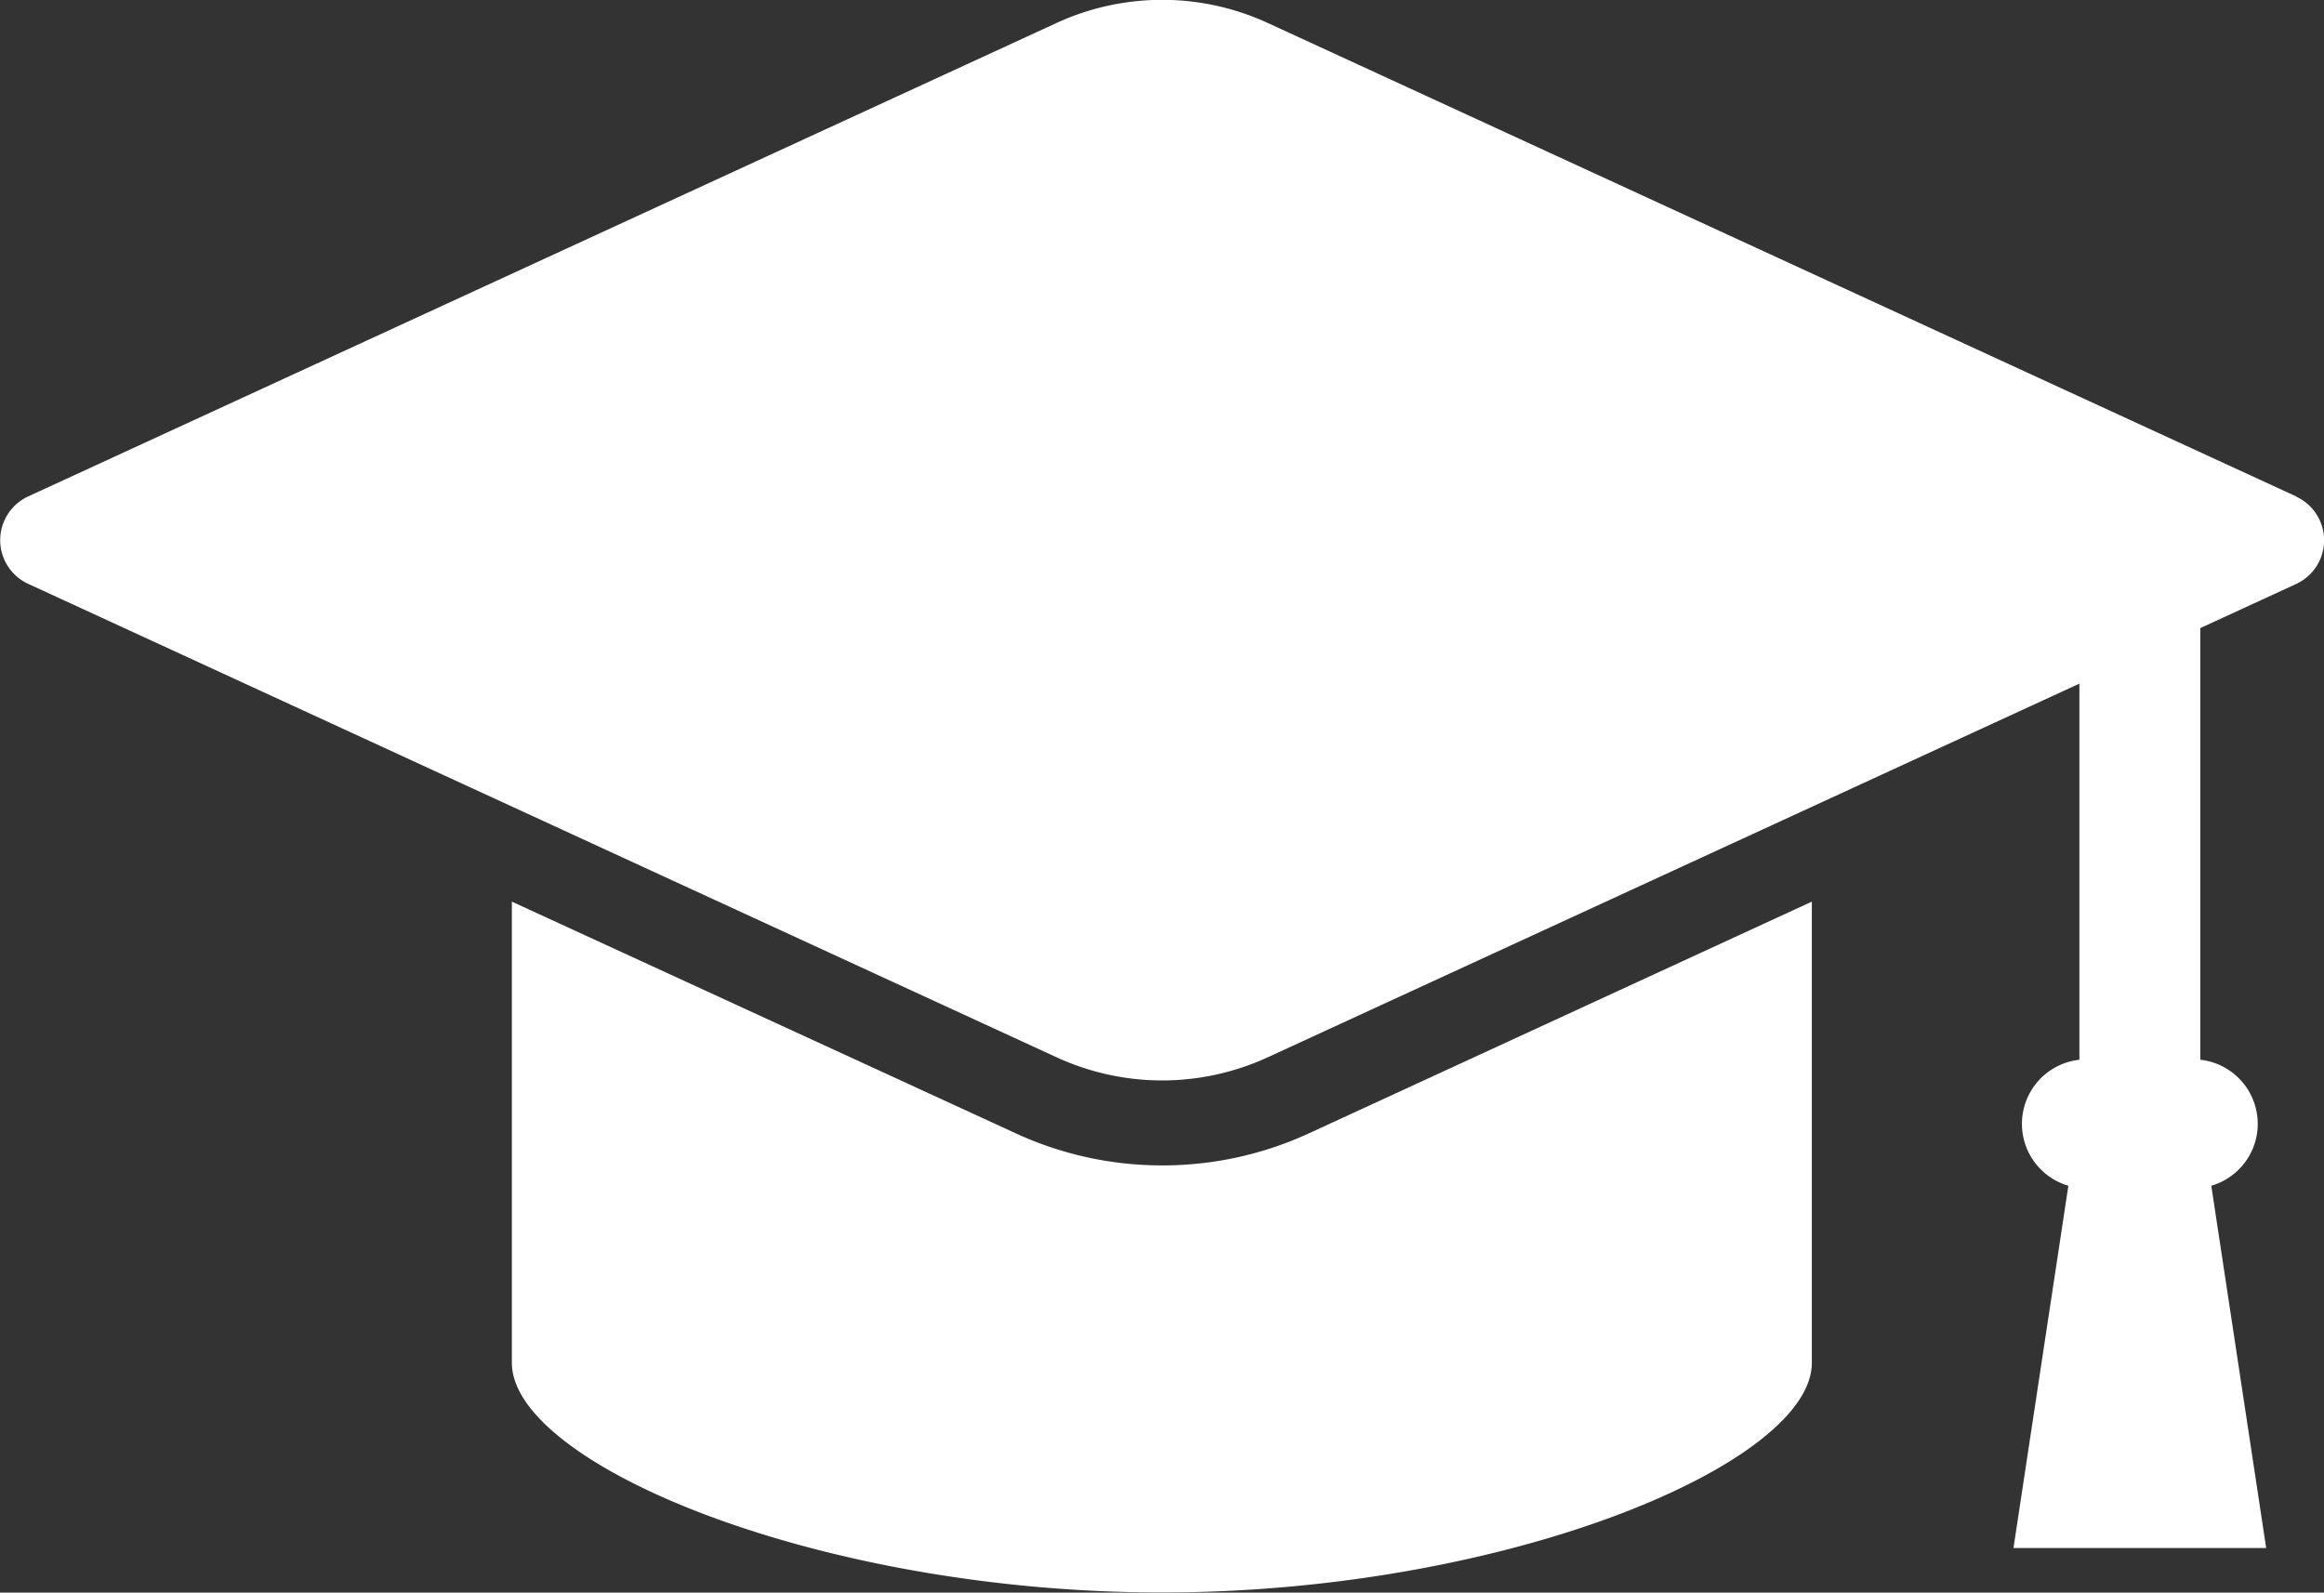
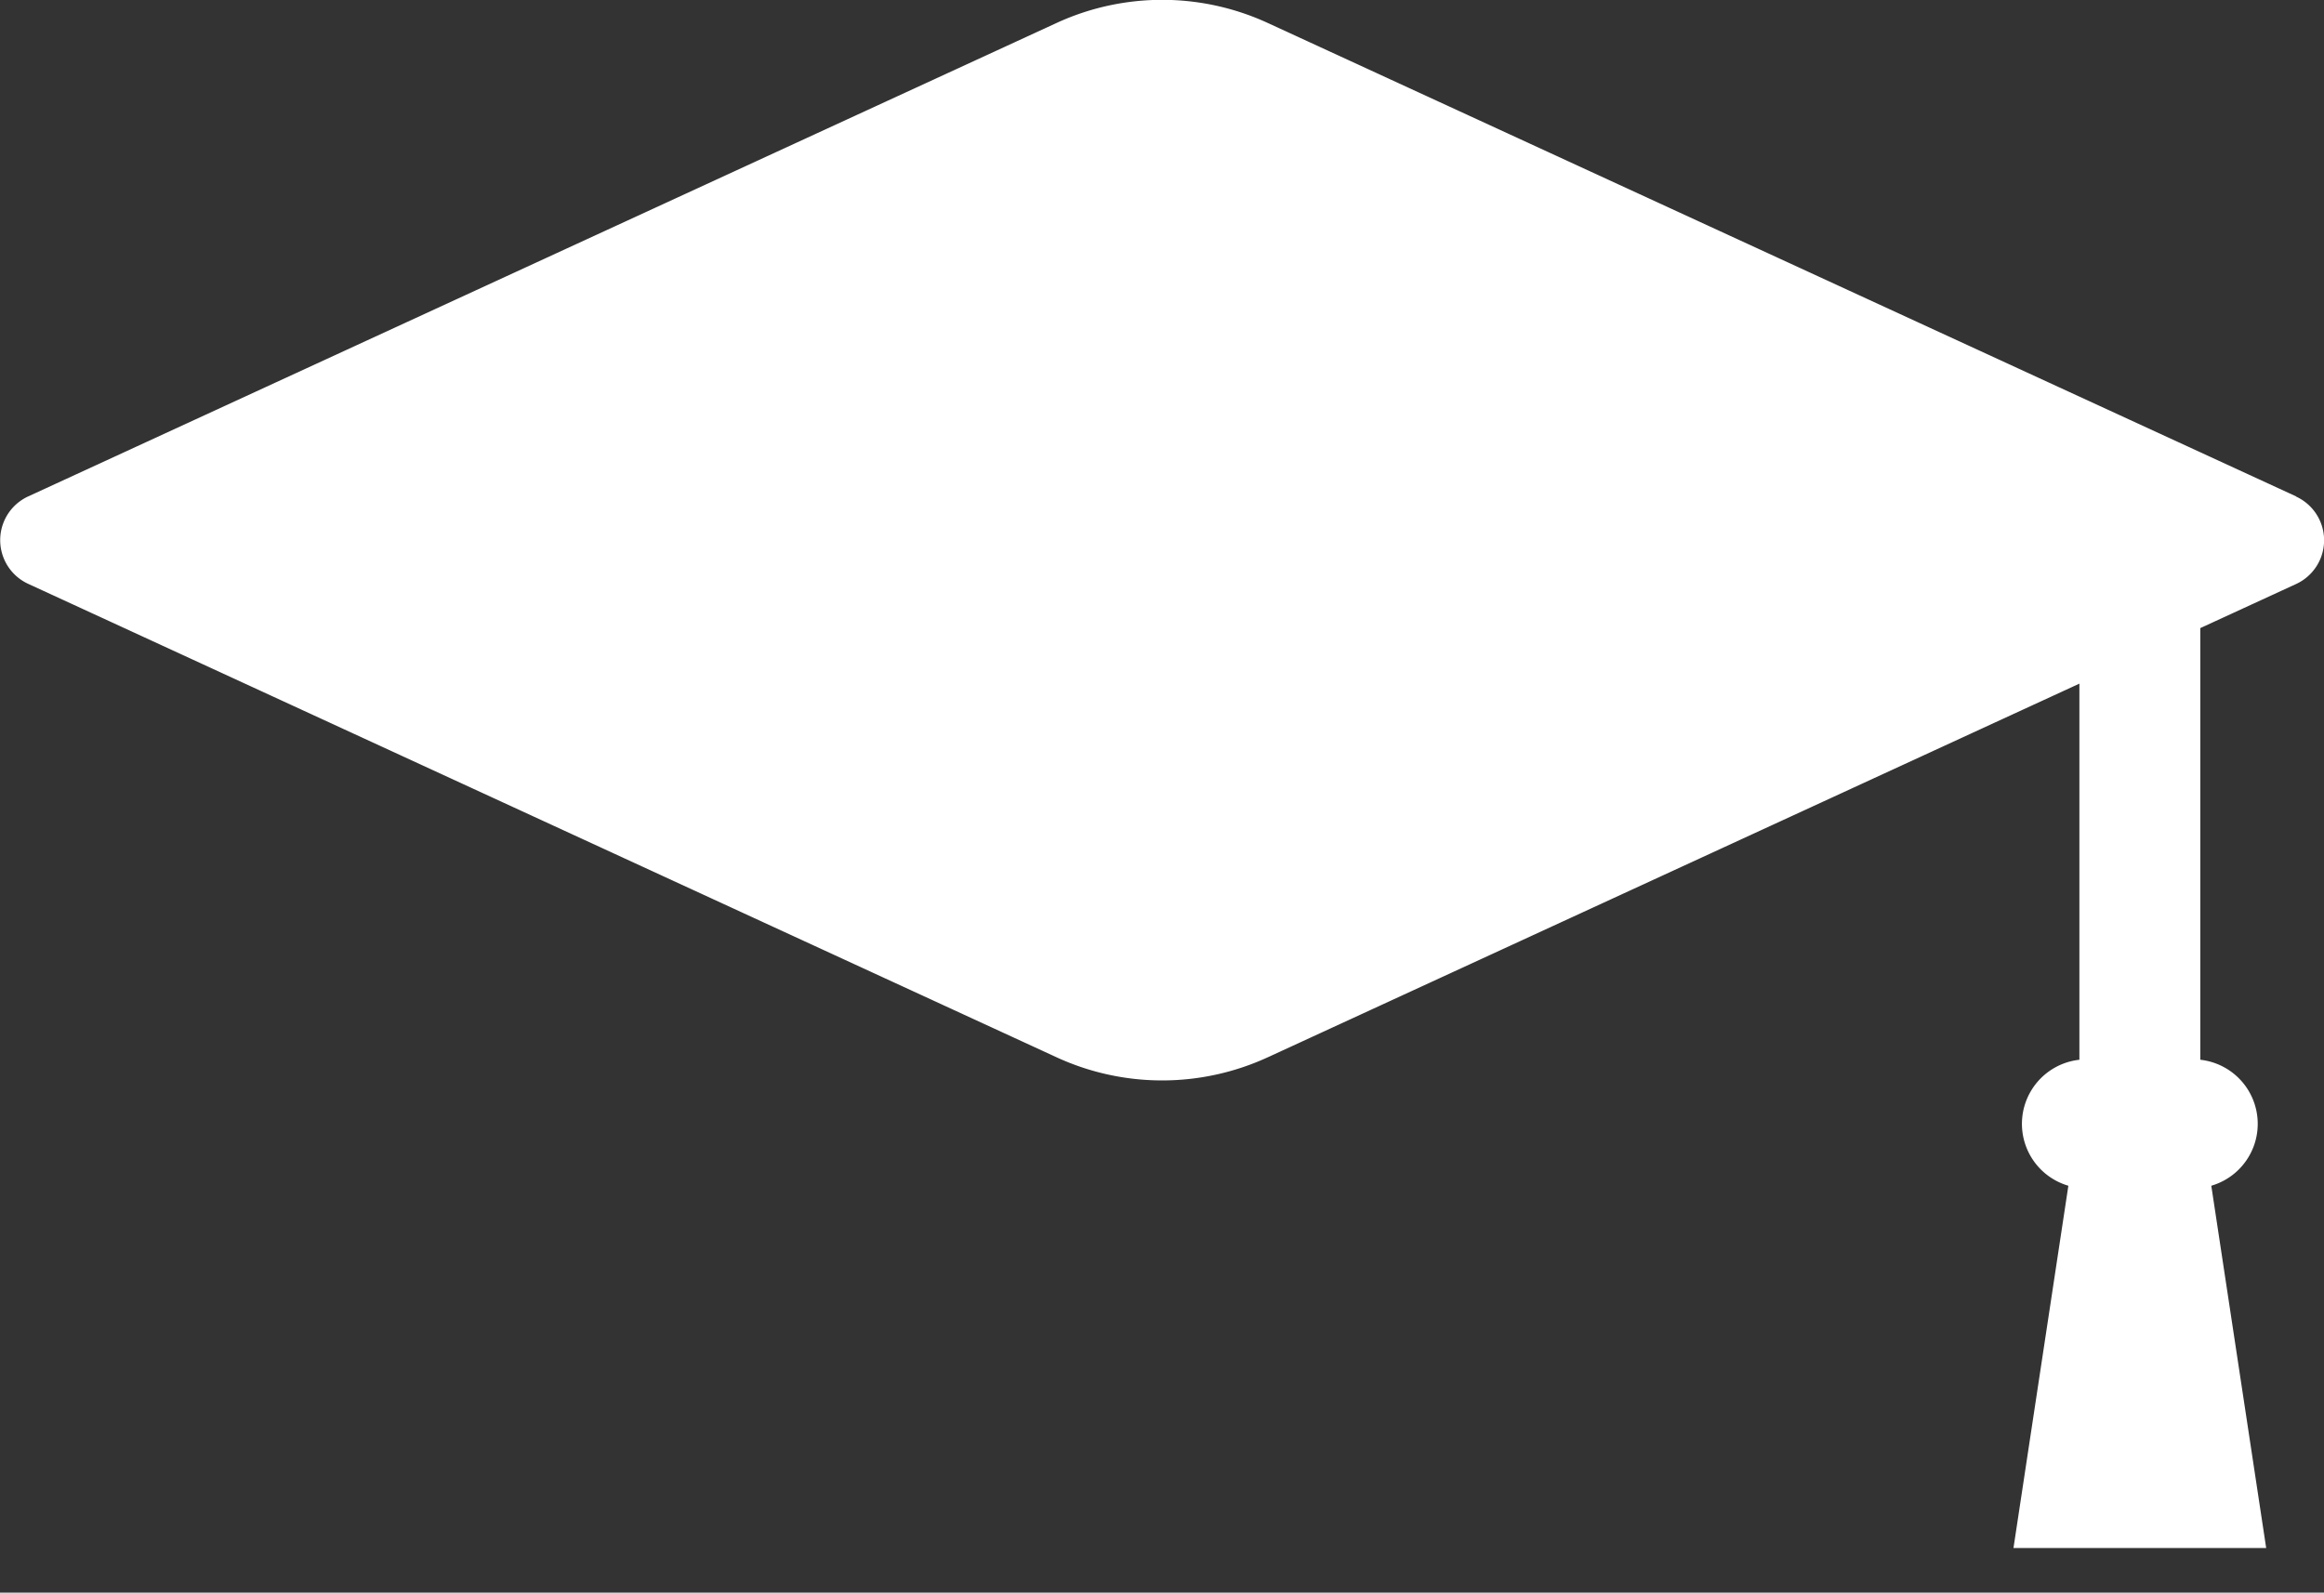
<svg xmlns="http://www.w3.org/2000/svg" id="グループ_159847" data-name="グループ 159847" width="56.437" height="38.684" viewBox="0 0 56.437 38.684">
  <rect x="0" y="0" width="56.437" height="38.684" fill="#333333" stroke="none" />
  <path id="パス_135842" data-name="パス 135842" d="M3019.5,3712.438l-24.975-11.5a6.132,6.132,0,0,0-5.129,0l-24.974,11.5a1.169,1.169,0,0,0,0,2.123l24.974,11.5a6.132,6.132,0,0,0,5.129,0l19.71-9.076v9.136a1.566,1.566,0,0,0-.268,3.06l-1.333,8.8h6.137l-1.333-8.8a1.566,1.566,0,0,0-.267-3.06v-10.485l2.327-1.071a1.169,1.169,0,0,0,0-2.123Z" transform="translate(-2963.738 -3700.38)" fill="#fff" />
-   <path id="パス_135843" data-name="パス 135843" d="M3105.788,3929.237a8.481,8.481,0,0,1-3.571-.788L3090,3922.83v11.2c0,2.461,7.432,5.58,15.785,5.58s15.785-3.121,15.785-5.58v-11.2l-12.213,5.628A8.476,8.476,0,0,1,3105.788,3929.237Z" transform="translate(-3077.57 -3900.93)" fill="#fff" />
</svg>